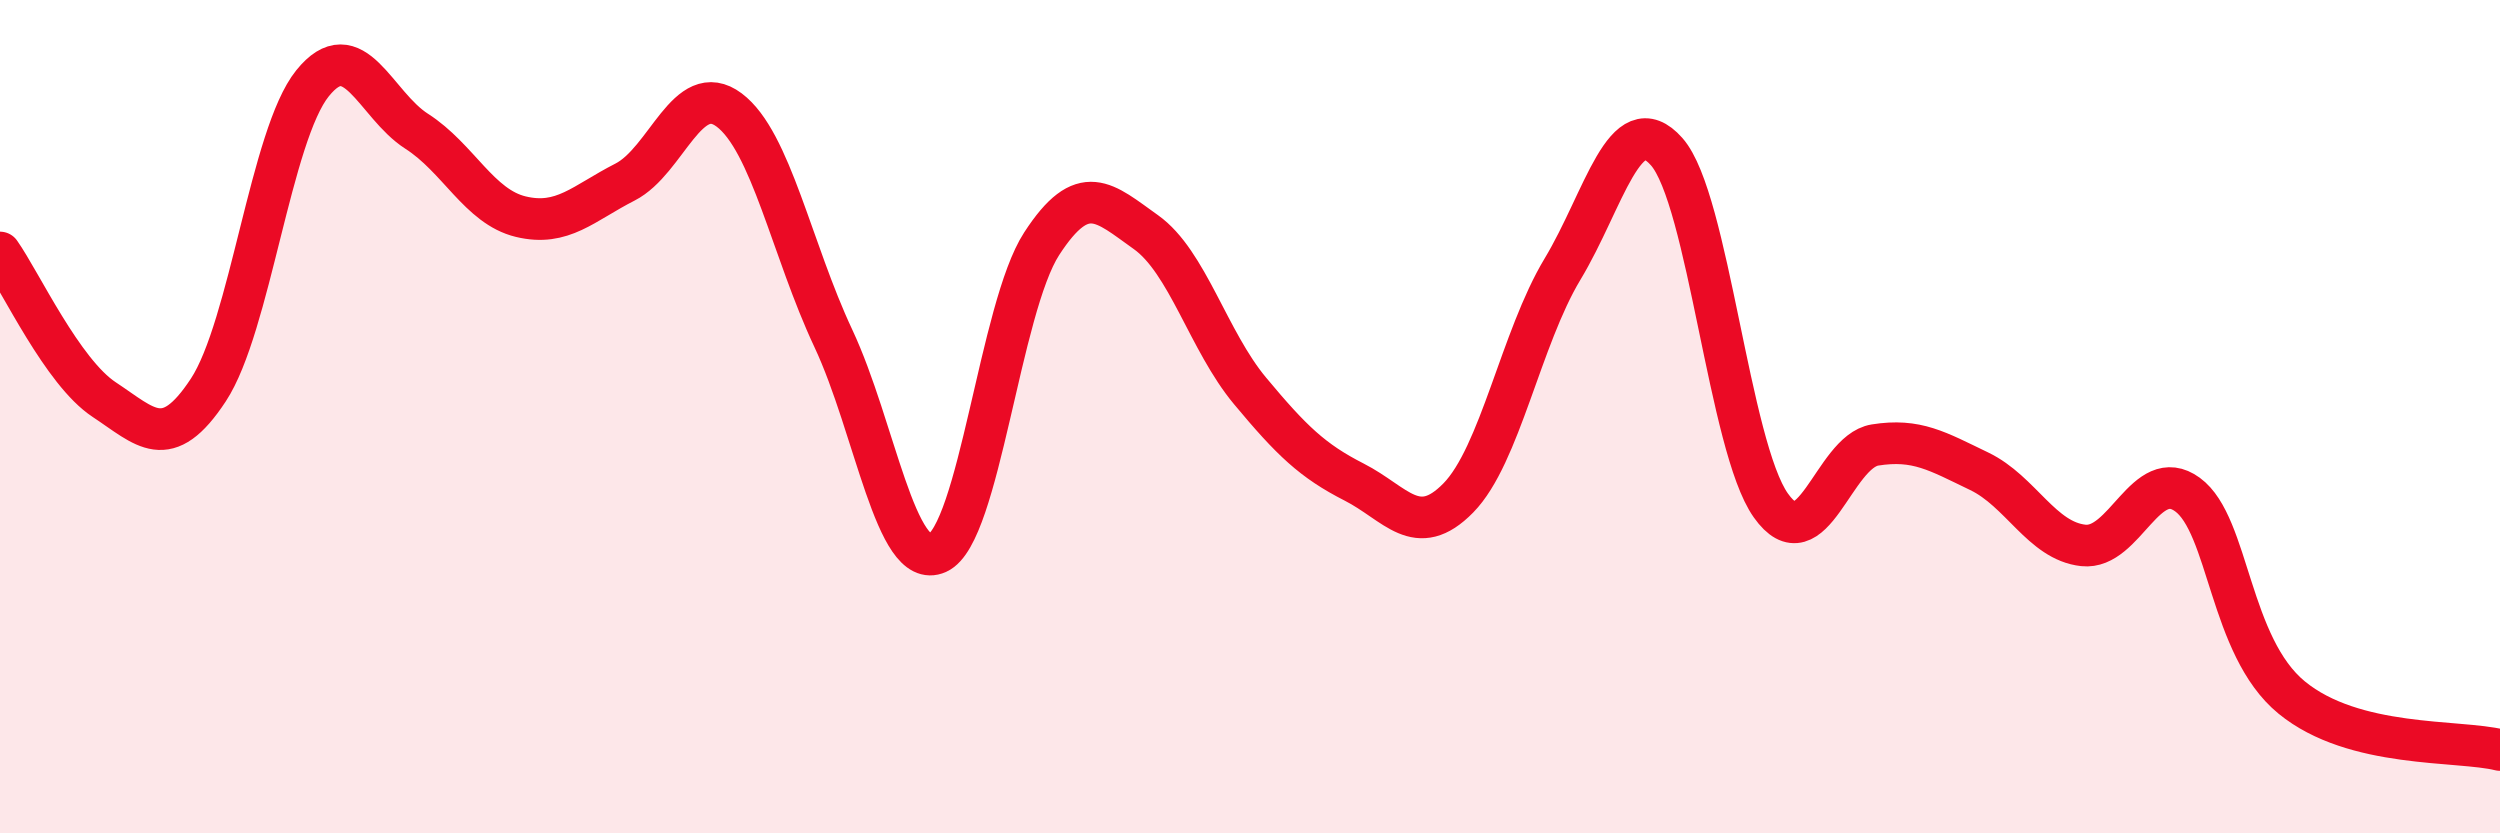
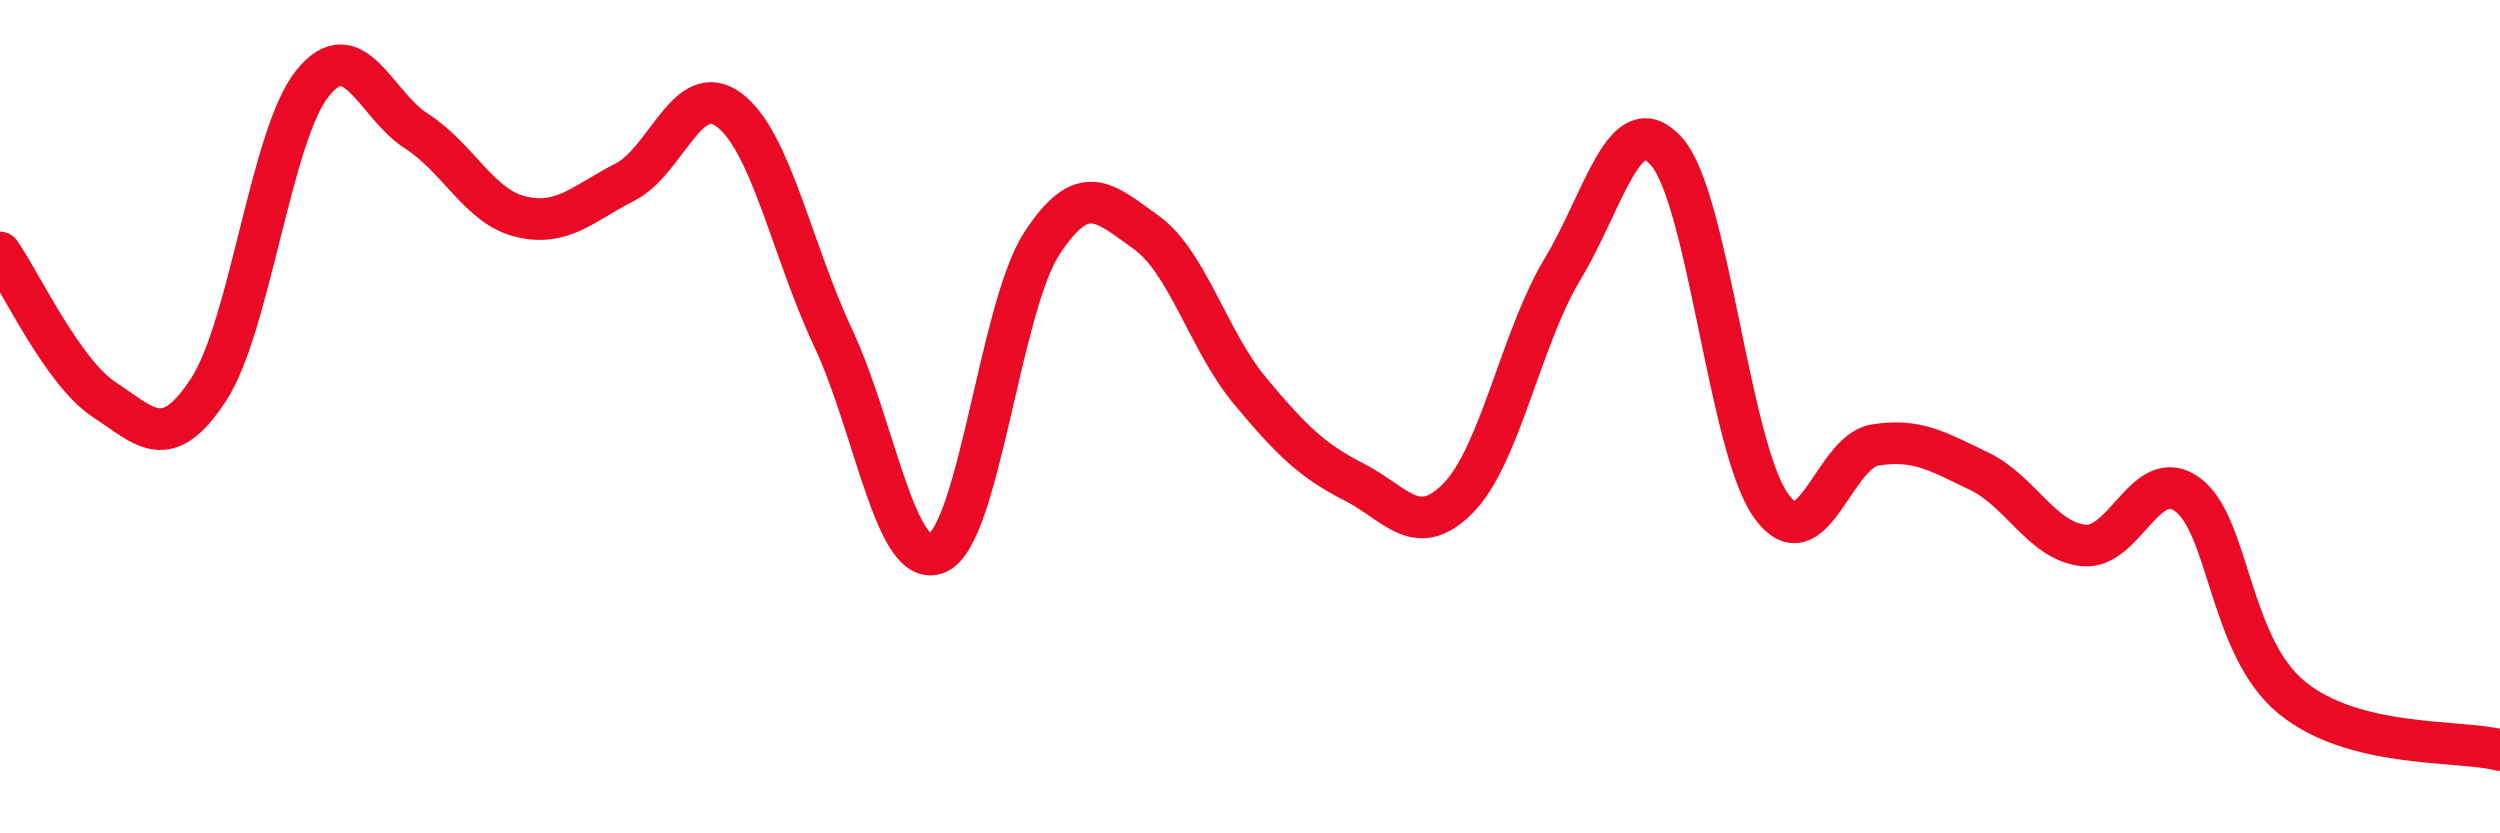
<svg xmlns="http://www.w3.org/2000/svg" width="60" height="20" viewBox="0 0 60 20">
-   <path d="M 0,6.06 C 0.5,6.77 1.5,8.93 2.5,9.59 C 3.5,10.25 4,10.88 5,9.36 C 6,7.84 6.5,3.24 7.5,2 C 8.5,0.76 9,2.51 10,3.15 C 11,3.79 11.5,4.96 12.5,5.2 C 13.5,5.44 14,4.88 15,4.37 C 16,3.86 16.5,1.89 17.5,2.64 C 18.5,3.39 19,5.99 20,8.12 C 21,10.25 21.5,13.72 22.5,13.27 C 23.5,12.82 24,7.39 25,5.85 C 26,4.31 26.5,4.86 27.5,5.57 C 28.5,6.28 29,8.18 30,9.38 C 31,10.58 31.5,11.06 32.5,11.57 C 33.5,12.08 34,12.97 35,11.95 C 36,10.93 36.5,8.12 37.5,6.46 C 38.5,4.8 39,2.51 40,3.64 C 41,4.77 41.5,10.72 42.5,12.13 C 43.5,13.54 44,10.84 45,10.68 C 46,10.52 46.5,10.83 47.5,11.31 C 48.5,11.79 49,12.98 50,13.09 C 51,13.2 51.5,11.14 52.5,11.87 C 53.5,12.6 53.5,15.51 55,16.74 C 56.5,17.97 59,17.75 60,18L60 20L0 20Z" fill="#EB0A25" opacity="0.1" stroke-linecap="round" stroke-linejoin="round" />
  <path d="M 0,6.06 C 0.5,6.77 1.5,8.93 2.5,9.59 C 3.5,10.25 4,10.88 5,9.36 C 6,7.84 6.5,3.24 7.5,2 C 8.5,0.76 9,2.51 10,3.15 C 11,3.79 11.5,4.96 12.5,5.2 C 13.5,5.44 14,4.88 15,4.37 C 16,3.86 16.5,1.89 17.5,2.64 C 18.5,3.39 19,5.99 20,8.12 C 21,10.25 21.5,13.72 22.5,13.27 C 23.5,12.82 24,7.39 25,5.85 C 26,4.31 26.5,4.86 27.5,5.57 C 28.5,6.28 29,8.18 30,9.38 C 31,10.58 31.5,11.06 32.5,11.57 C 33.5,12.08 34,12.97 35,11.95 C 36,10.93 36.5,8.12 37.5,6.46 C 38.5,4.8 39,2.51 40,3.64 C 41,4.77 41.5,10.72 42.5,12.13 C 43.5,13.54 44,10.84 45,10.68 C 46,10.52 46.5,10.83 47.5,11.31 C 48.5,11.79 49,12.98 50,13.09 C 51,13.2 51.5,11.14 52.5,11.87 C 53.5,12.6 53.5,15.51 55,16.74 C 56.5,17.97 59,17.75 60,18" stroke="#EB0A25" stroke-width="1" fill="none" stroke-linecap="round" stroke-linejoin="round" />
</svg>